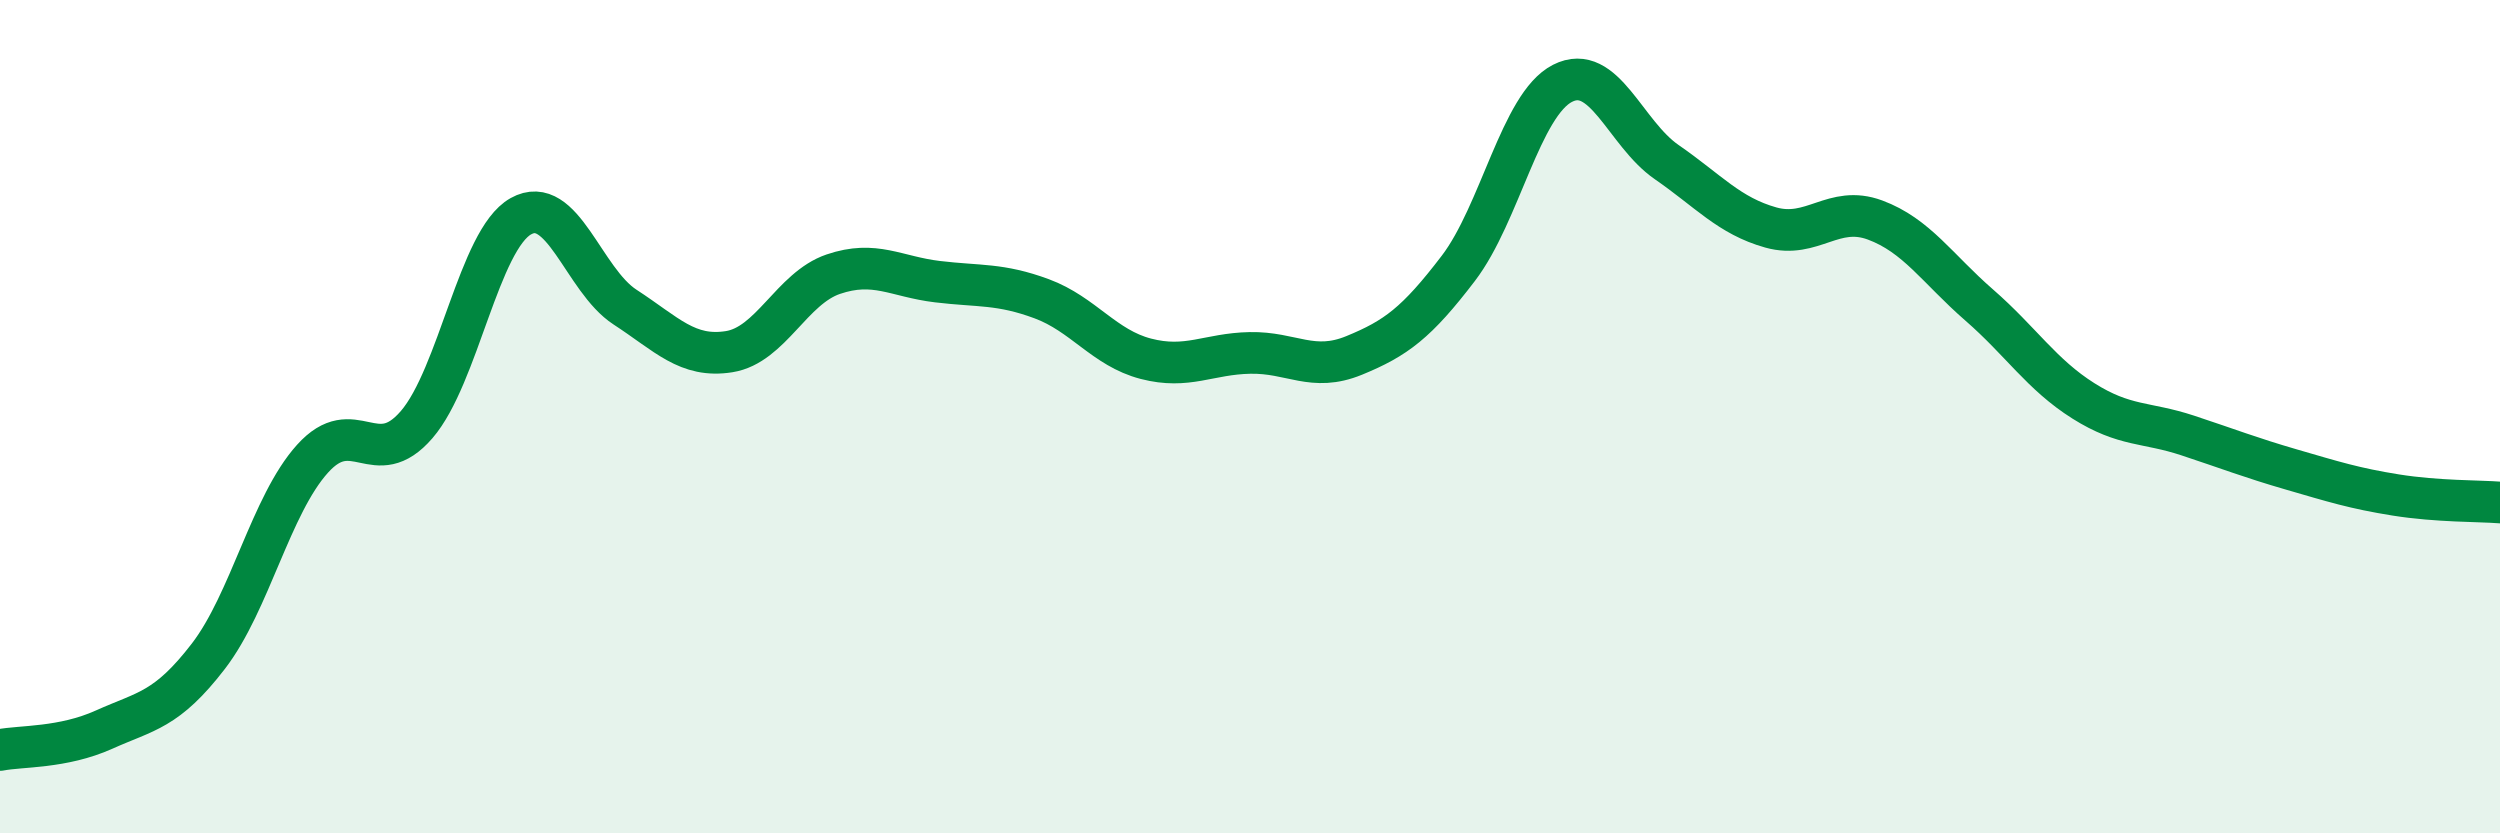
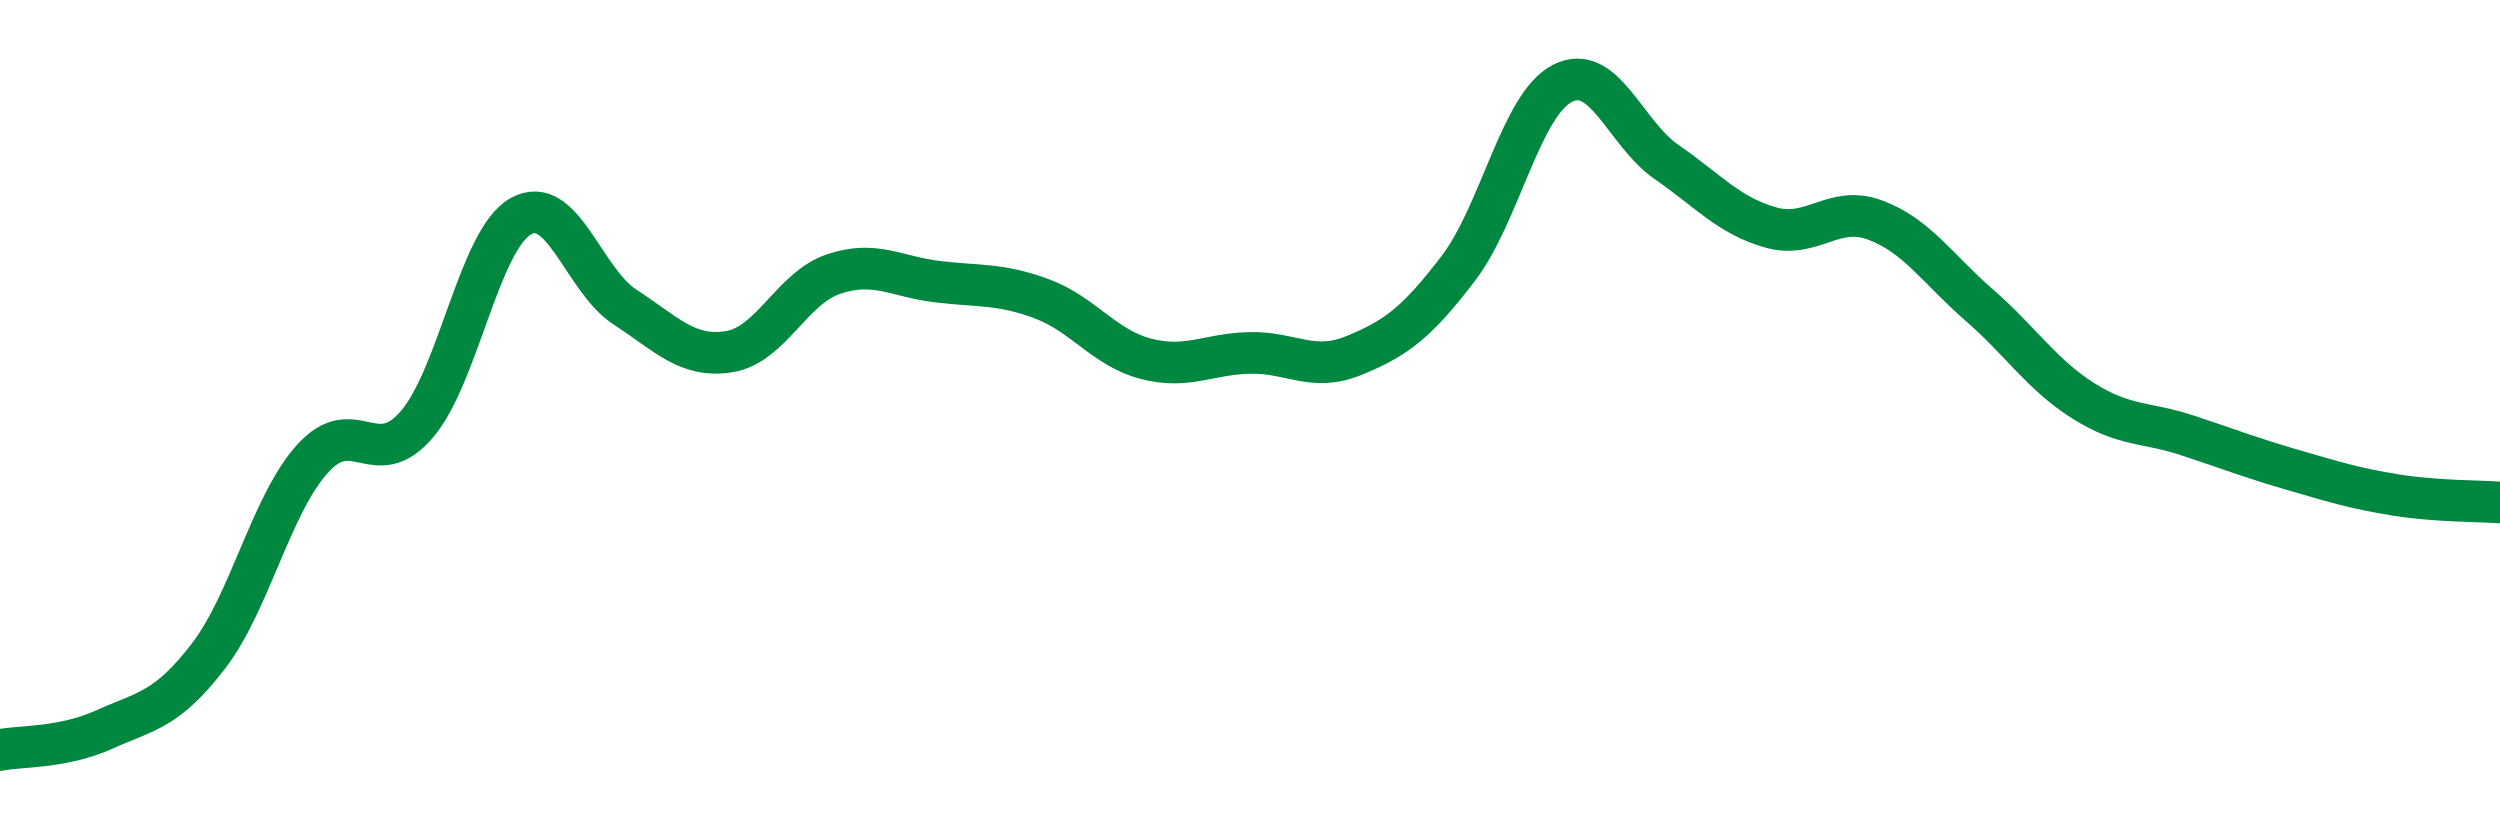
<svg xmlns="http://www.w3.org/2000/svg" width="60" height="20" viewBox="0 0 60 20">
-   <path d="M 0,18 C 0.5,17.9 1.5,17.96 2.5,17.51 C 3.5,17.06 4,17.05 5,15.75 C 6,14.45 6.5,12.12 7.5,11.01 C 8.5,9.9 9,11.35 10,10.19 C 11,9.03 11.5,5.75 12.5,5.19 C 13.5,4.63 14,6.72 15,7.37 C 16,8.02 16.5,8.6 17.5,8.44 C 18.5,8.28 19,6.92 20,6.58 C 21,6.24 21.5,6.64 22.5,6.76 C 23.5,6.88 24,6.8 25,7.17 C 26,7.54 26.5,8.35 27.5,8.61 C 28.5,8.87 29,8.49 30,8.47 C 31,8.45 31.5,8.94 32.5,8.53 C 33.5,8.12 34,7.75 35,6.44 C 36,5.13 36.5,2.51 37.5,2 C 38.5,1.49 39,3.2 40,3.89 C 41,4.58 41.5,5.18 42.5,5.46 C 43.5,5.74 44,4.91 45,5.28 C 46,5.65 46.5,6.45 47.5,7.32 C 48.5,8.19 49,8.99 50,9.62 C 51,10.25 51.5,10.12 52.5,10.45 C 53.5,10.78 54,10.98 55,11.27 C 56,11.56 56.5,11.72 57.5,11.88 C 58.5,12.04 59.5,12.02 60,12.06L60 20L0 20Z" fill="#008740" opacity="0.1" stroke-linecap="round" stroke-linejoin="round" />
  <path d="M 0,18 C 0.5,17.9 1.5,17.96 2.5,17.51 C 3.5,17.06 4,17.05 5,15.75 C 6,14.45 6.5,12.12 7.5,11.01 C 8.5,9.9 9,11.35 10,10.19 C 11,9.03 11.5,5.75 12.5,5.19 C 13.5,4.63 14,6.72 15,7.37 C 16,8.02 16.5,8.6 17.5,8.44 C 18.5,8.28 19,6.92 20,6.58 C 21,6.24 21.5,6.64 22.5,6.76 C 23.5,6.88 24,6.8 25,7.17 C 26,7.54 26.5,8.35 27.5,8.61 C 28.5,8.87 29,8.49 30,8.47 C 31,8.45 31.5,8.94 32.5,8.53 C 33.5,8.12 34,7.75 35,6.44 C 36,5.13 36.5,2.51 37.5,2 C 38.5,1.49 39,3.2 40,3.89 C 41,4.58 41.5,5.18 42.5,5.46 C 43.5,5.74 44,4.91 45,5.28 C 46,5.65 46.5,6.45 47.5,7.32 C 48.5,8.19 49,8.99 50,9.62 C 51,10.25 51.5,10.12 52.5,10.45 C 53.5,10.78 54,10.98 55,11.27 C 56,11.56 56.5,11.72 57.5,11.88 C 58.5,12.04 59.5,12.02 60,12.06" stroke="#008740" stroke-width="1" fill="none" stroke-linecap="round" stroke-linejoin="round" />
</svg>